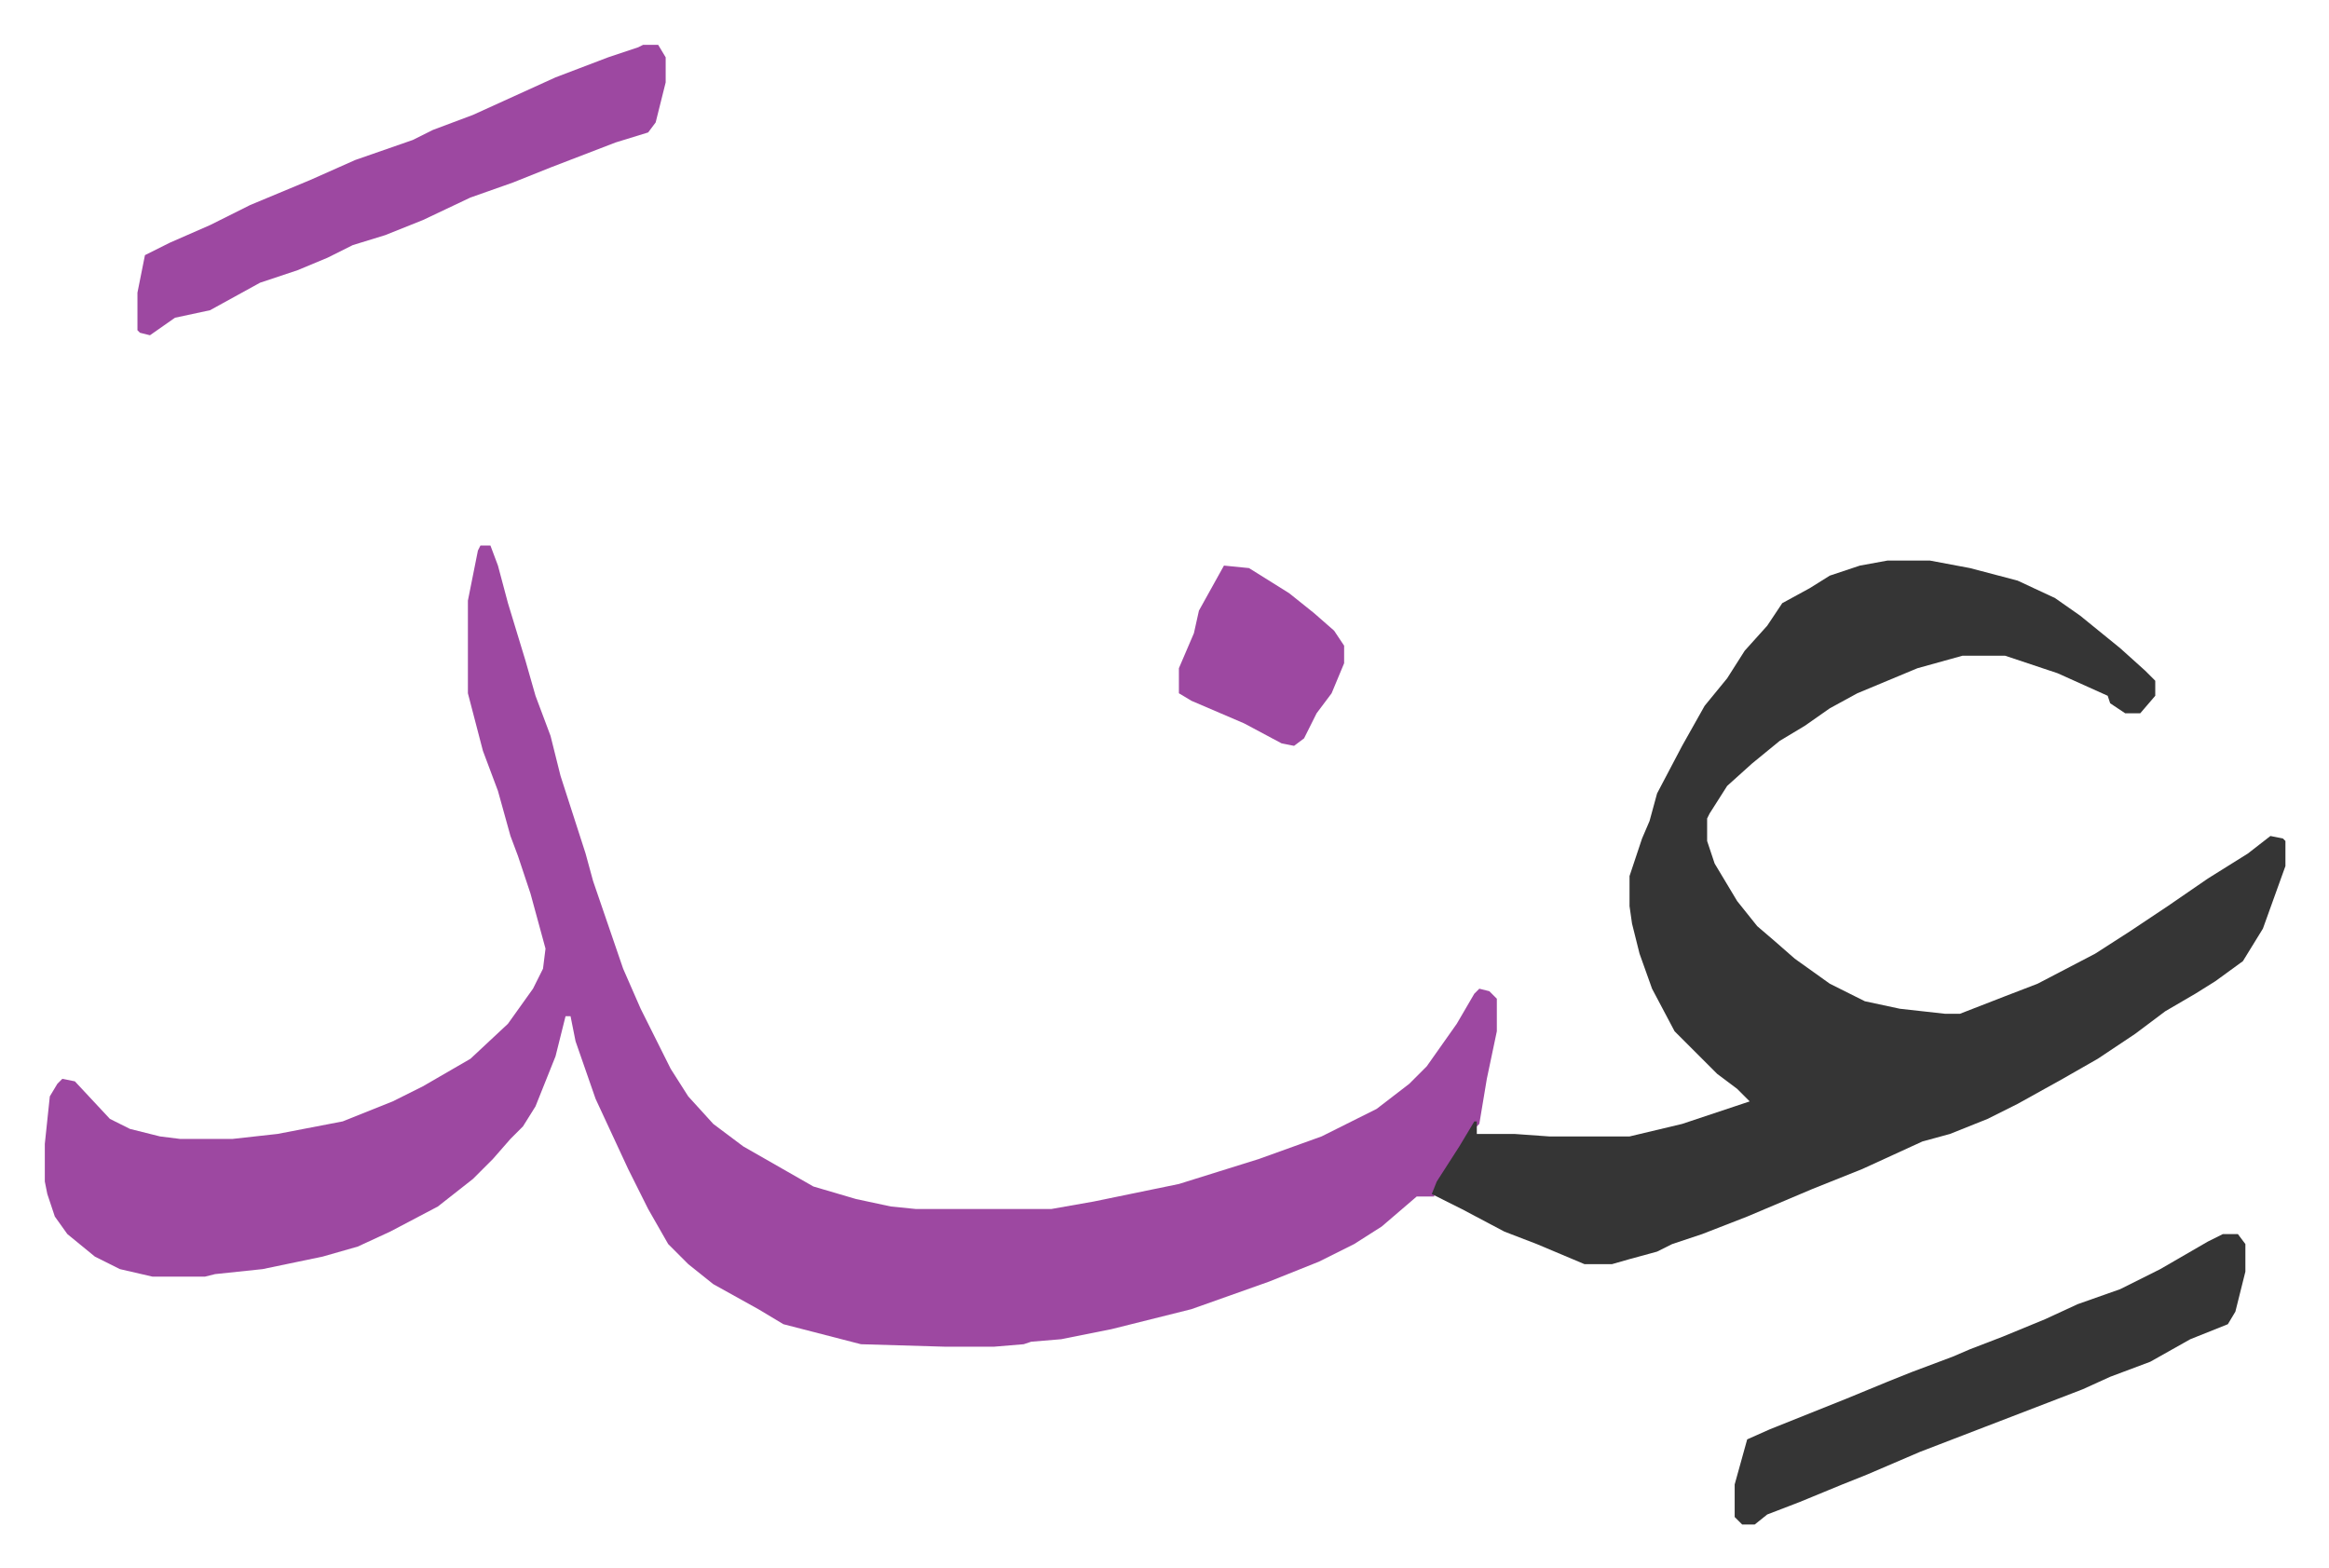
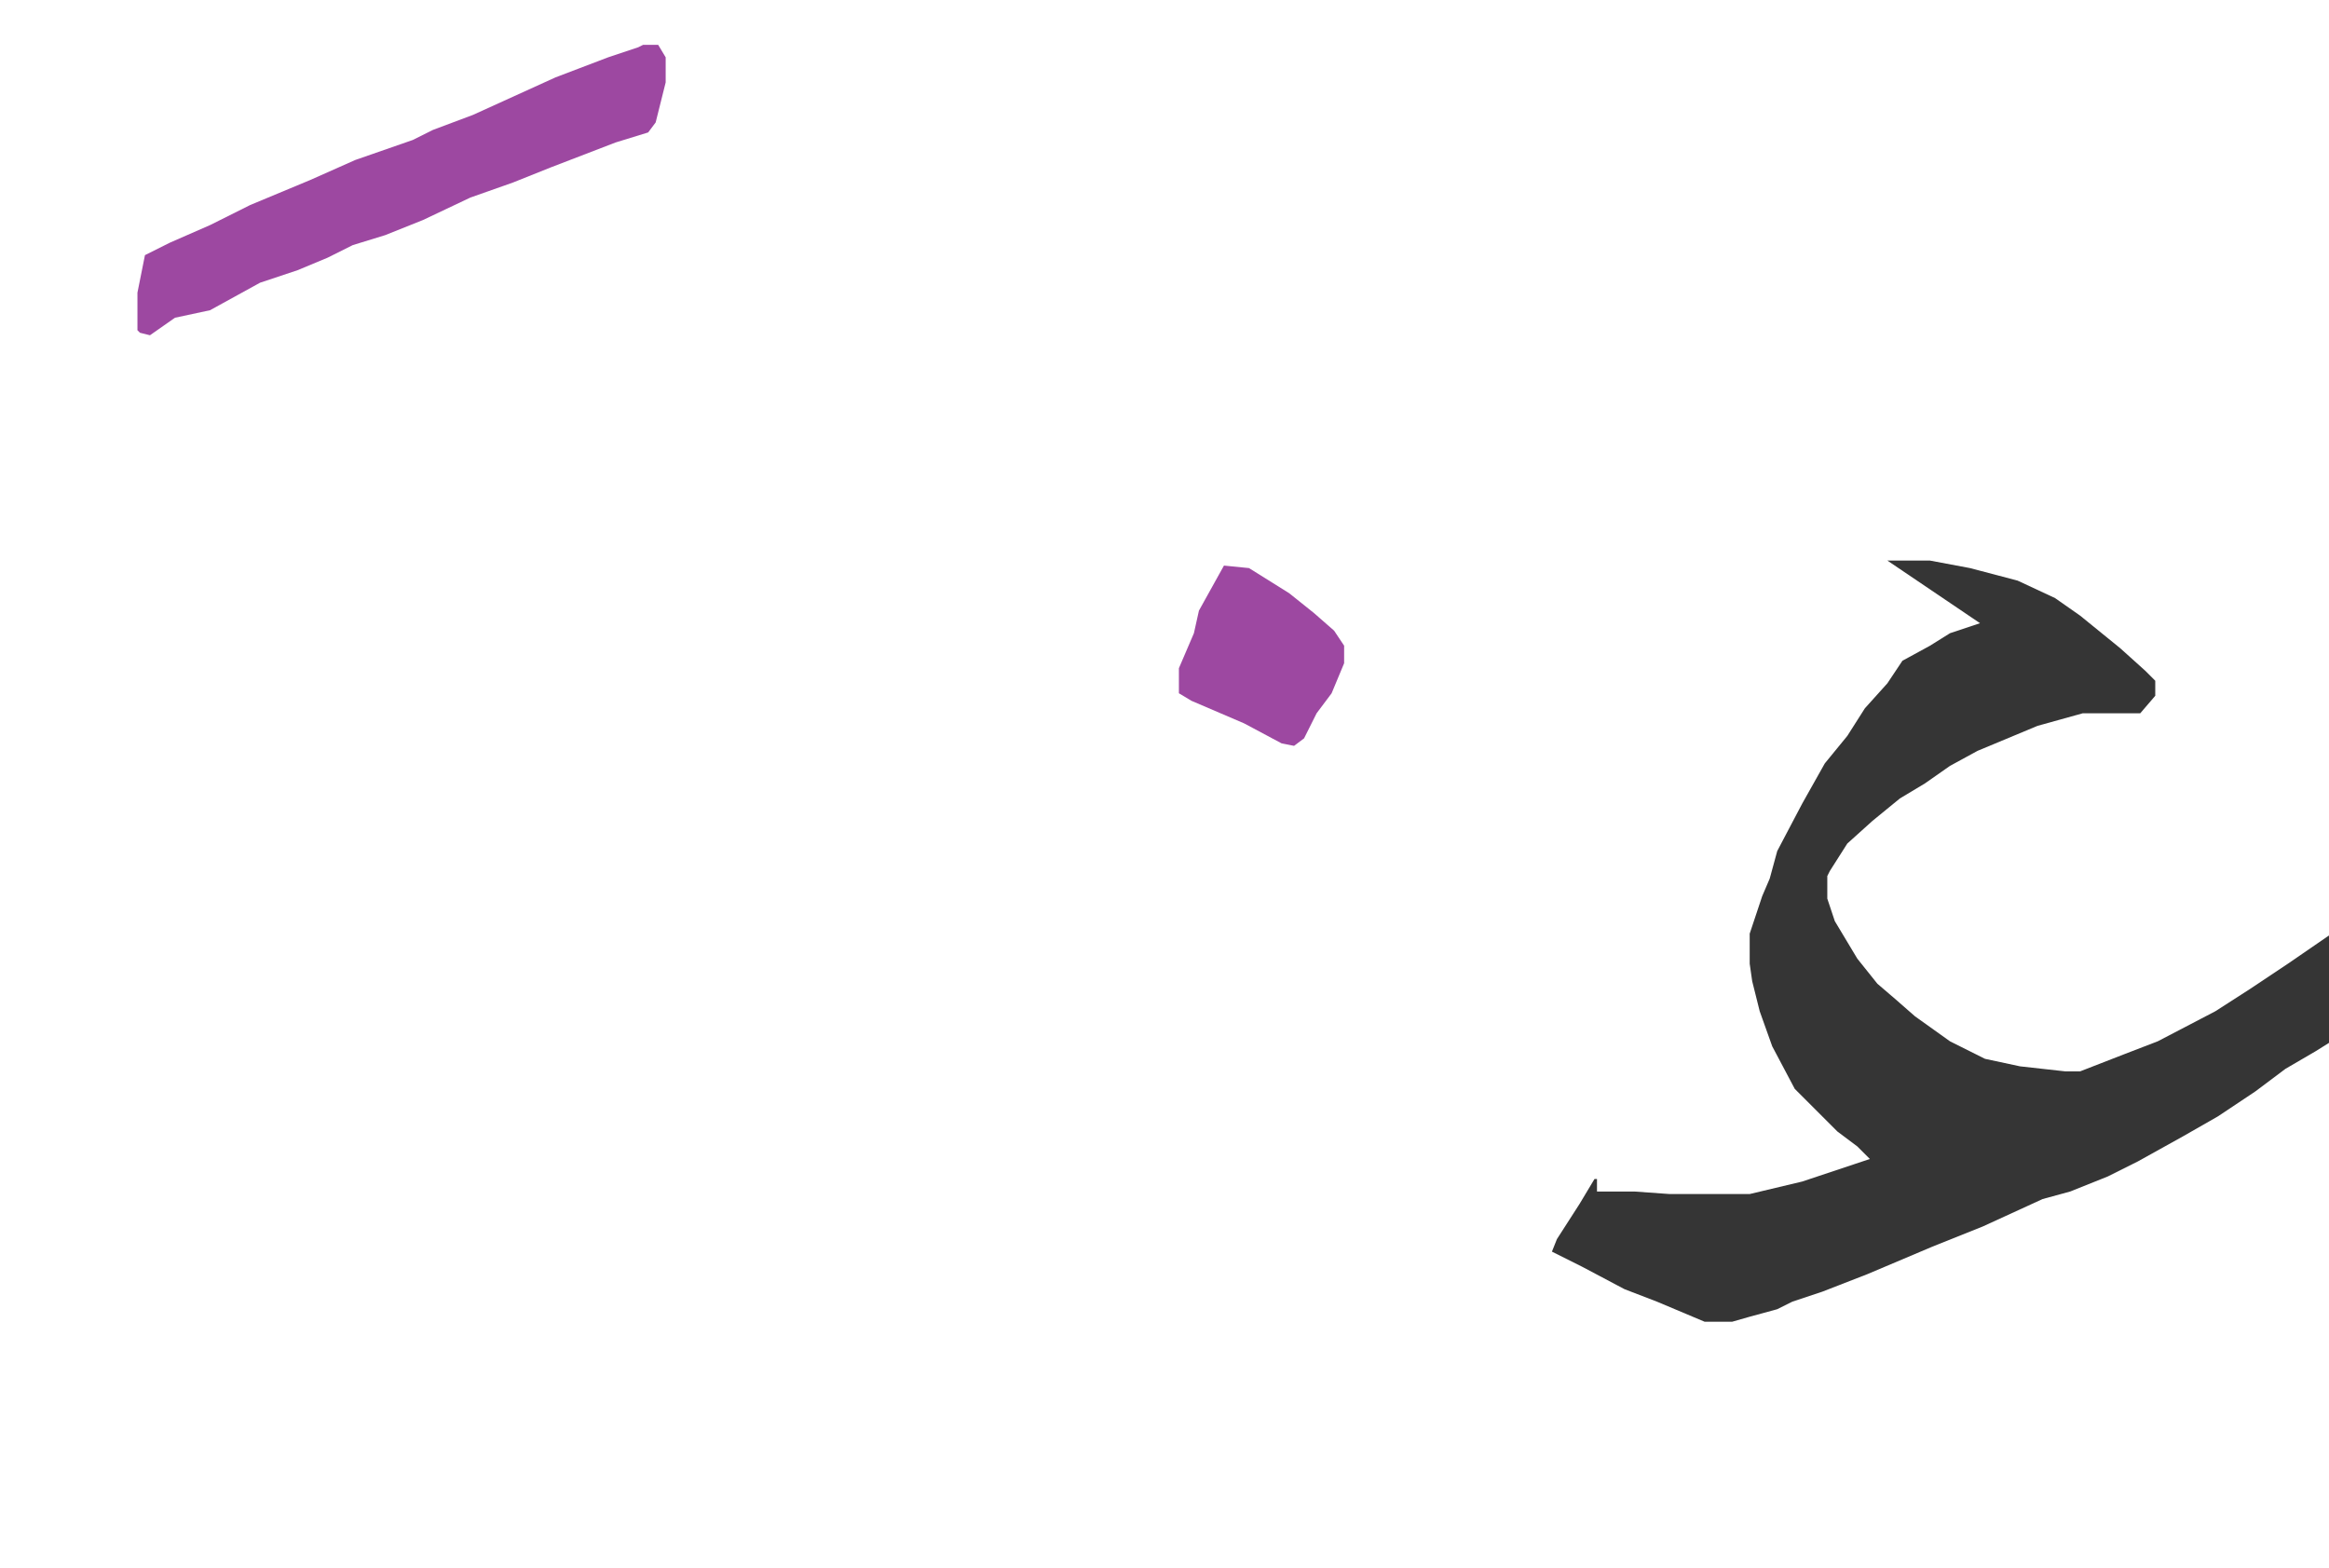
<svg xmlns="http://www.w3.org/2000/svg" viewBox="-17.9 447.1 930.3 626.3">
-   <path fill="#9d48a1" id="rule_ikhfa" d="M174 665h4l3 8 4 15 7 23 4 14 6 16 4 16 10 31 3 11 12 35 7 16 12 24 7 11 10 11 12 9 14 8 14 8 17 5 14 3 10 1h54l17-3 34-7 16-5 16-5 25-9 22-11 13-10 7-7 12-17 7-12 2-2 4 1 3 3v13l-4 19-3 18-4 4-9 15-5 7v3h-7l-14 12-11 7-14 7-20 8-31 11-32 8-20 4-12 1-3 1-12 1h-19l-34-1-31-8-10-6-18-10-10-8-8-8-8-14-8-16-13-28-8-23-2-10h-2l-4 16-8 20-5 8-5 5-7 8-8 8-14 11-19 10-13 6-14 4-24 5-19 2-4 1H43l-13-3-10-5-11-9-5-7-3-9-1-5v-15l2-19 3-5 2-2 5 1 14 15 8 4 12 3 8 1h21l18-2 26-5 20-8 12-6 19-11 15-14 10-14 4-8 1-8-6-22-5-15-3-8-5-18-6-16-6-23v-37l4-20z" />
-   <path fill="#353535" id="rule_normal" d="M736 671h17l16 3 19 5 15 7 10 7 16 13 10 9 4 4v6l-6 7h-6l-6-4-1-3-20-9-21-7h-17l-18 5-24 10-11 6-10 7-10 6-11 9-10 9-7 11-1 2v9l3 9 9 15 8 10 7 6 8 7 14 10 14 7 14 3 18 2h6l18-7 13-5 23-12 14-9 15-10 16-11 16-10 9-7 5 1 1 1v10l-9 25-8 13-11 8-8 5-12 7-12 9-15 10-14 8-18 10-12 6-15 6-11 3-24 11-20 8-26 11-18 7-12 4-6 3-11 3-7 2h-11l-19-8-13-5-17-9-12-6 2-5 9-14 6-10h1v5h15l14 1h32l21-5 21-7 6-2-5-5-8-6-5-5-12-12-9-17-5-14-3-12-1-7v-12l5-15 3-7 3-11 10-19 9-16 9-11 7-11 9-10 6-9 11-6 8-5 12-4z" />
+   <path fill="#353535" id="rule_normal" d="M736 671h17l16 3 19 5 15 7 10 7 16 13 10 9 4 4v6l-6 7h-6h-17l-18 5-24 10-11 6-10 7-10 6-11 9-10 9-7 11-1 2v9l3 9 9 15 8 10 7 6 8 7 14 10 14 7 14 3 18 2h6l18-7 13-5 23-12 14-9 15-10 16-11 16-10 9-7 5 1 1 1v10l-9 25-8 13-11 8-8 5-12 7-12 9-15 10-14 8-18 10-12 6-15 6-11 3-24 11-20 8-26 11-18 7-12 4-6 3-11 3-7 2h-11l-19-8-13-5-17-9-12-6 2-5 9-14 6-10h1v5h15l14 1h32l21-5 21-7 6-2-5-5-8-6-5-5-12-12-9-17-5-14-3-12-1-7v-12l5-15 3-7 3-11 10-19 9-16 9-11 7-11 9-10 6-9 11-6 8-5 12-4z" />
  <path fill="#9d48a1" id="rule_ikhfa" d="M239 465h6l3 5v10l-4 16-3 4-13 4-26 10-15 6-17 6-19 9-15 6-13 4-10 5-12 5-15 5-20 11-14 3-10 7-4-1-1-1v-15l3-15 10-5 16-7 16-8 24-10 18-8 23-8 8-4 16-6 33-15 21-8 12-4z" />
-   <path fill="#353535" id="rule_normal" d="M870 940h6l3 4v11l-4 16-3 5-15 6-16 9-16 6-11 5-39 15-26 10-21 9-10 4-17 7-13 5-5 4h-5l-3-3v-13l5-18 9-4 30-12 17-7 10-4 16-6 7-3 13-5 17-7 13-6 17-6 16-8 19-11z" />
  <path fill="#9d48a1" id="rule_ikhfa" d="m471 673 10 1 16 10 10 8 8 7 4 6v7l-5 12-6 8-5 10-4 3-5-1-15-8-21-9-5-3v-10l6-14 2-9z" />
</svg>